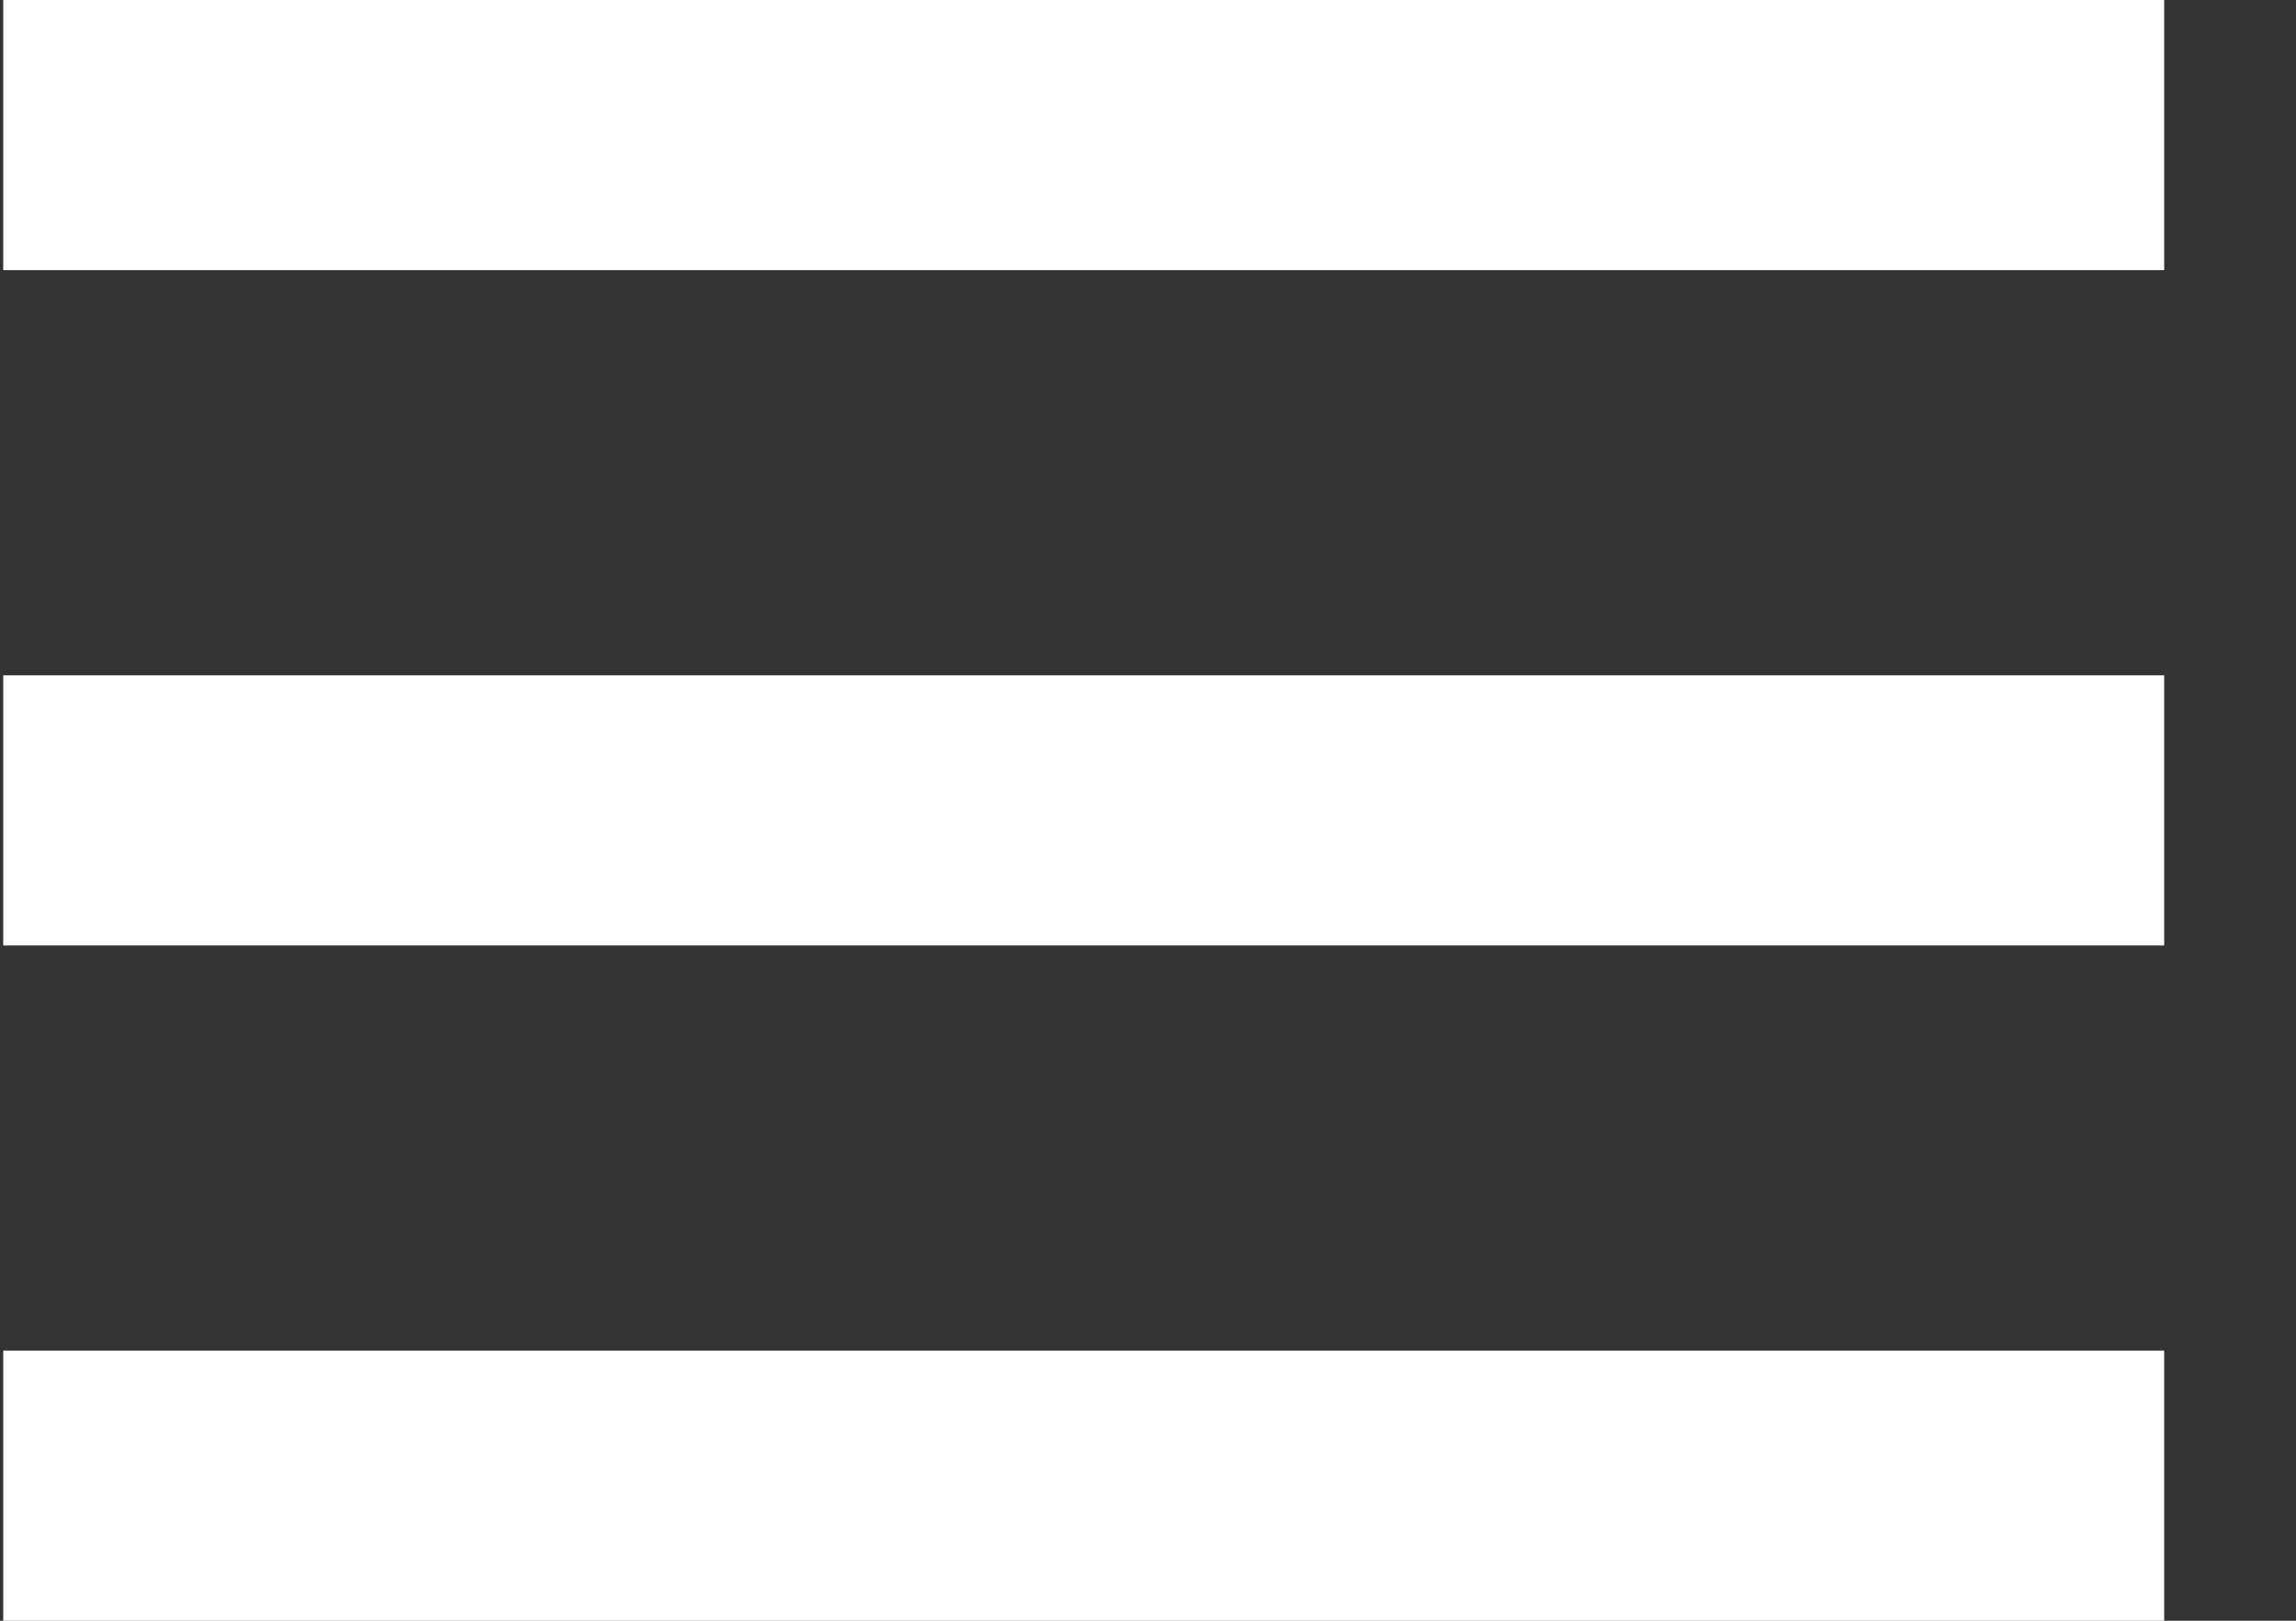
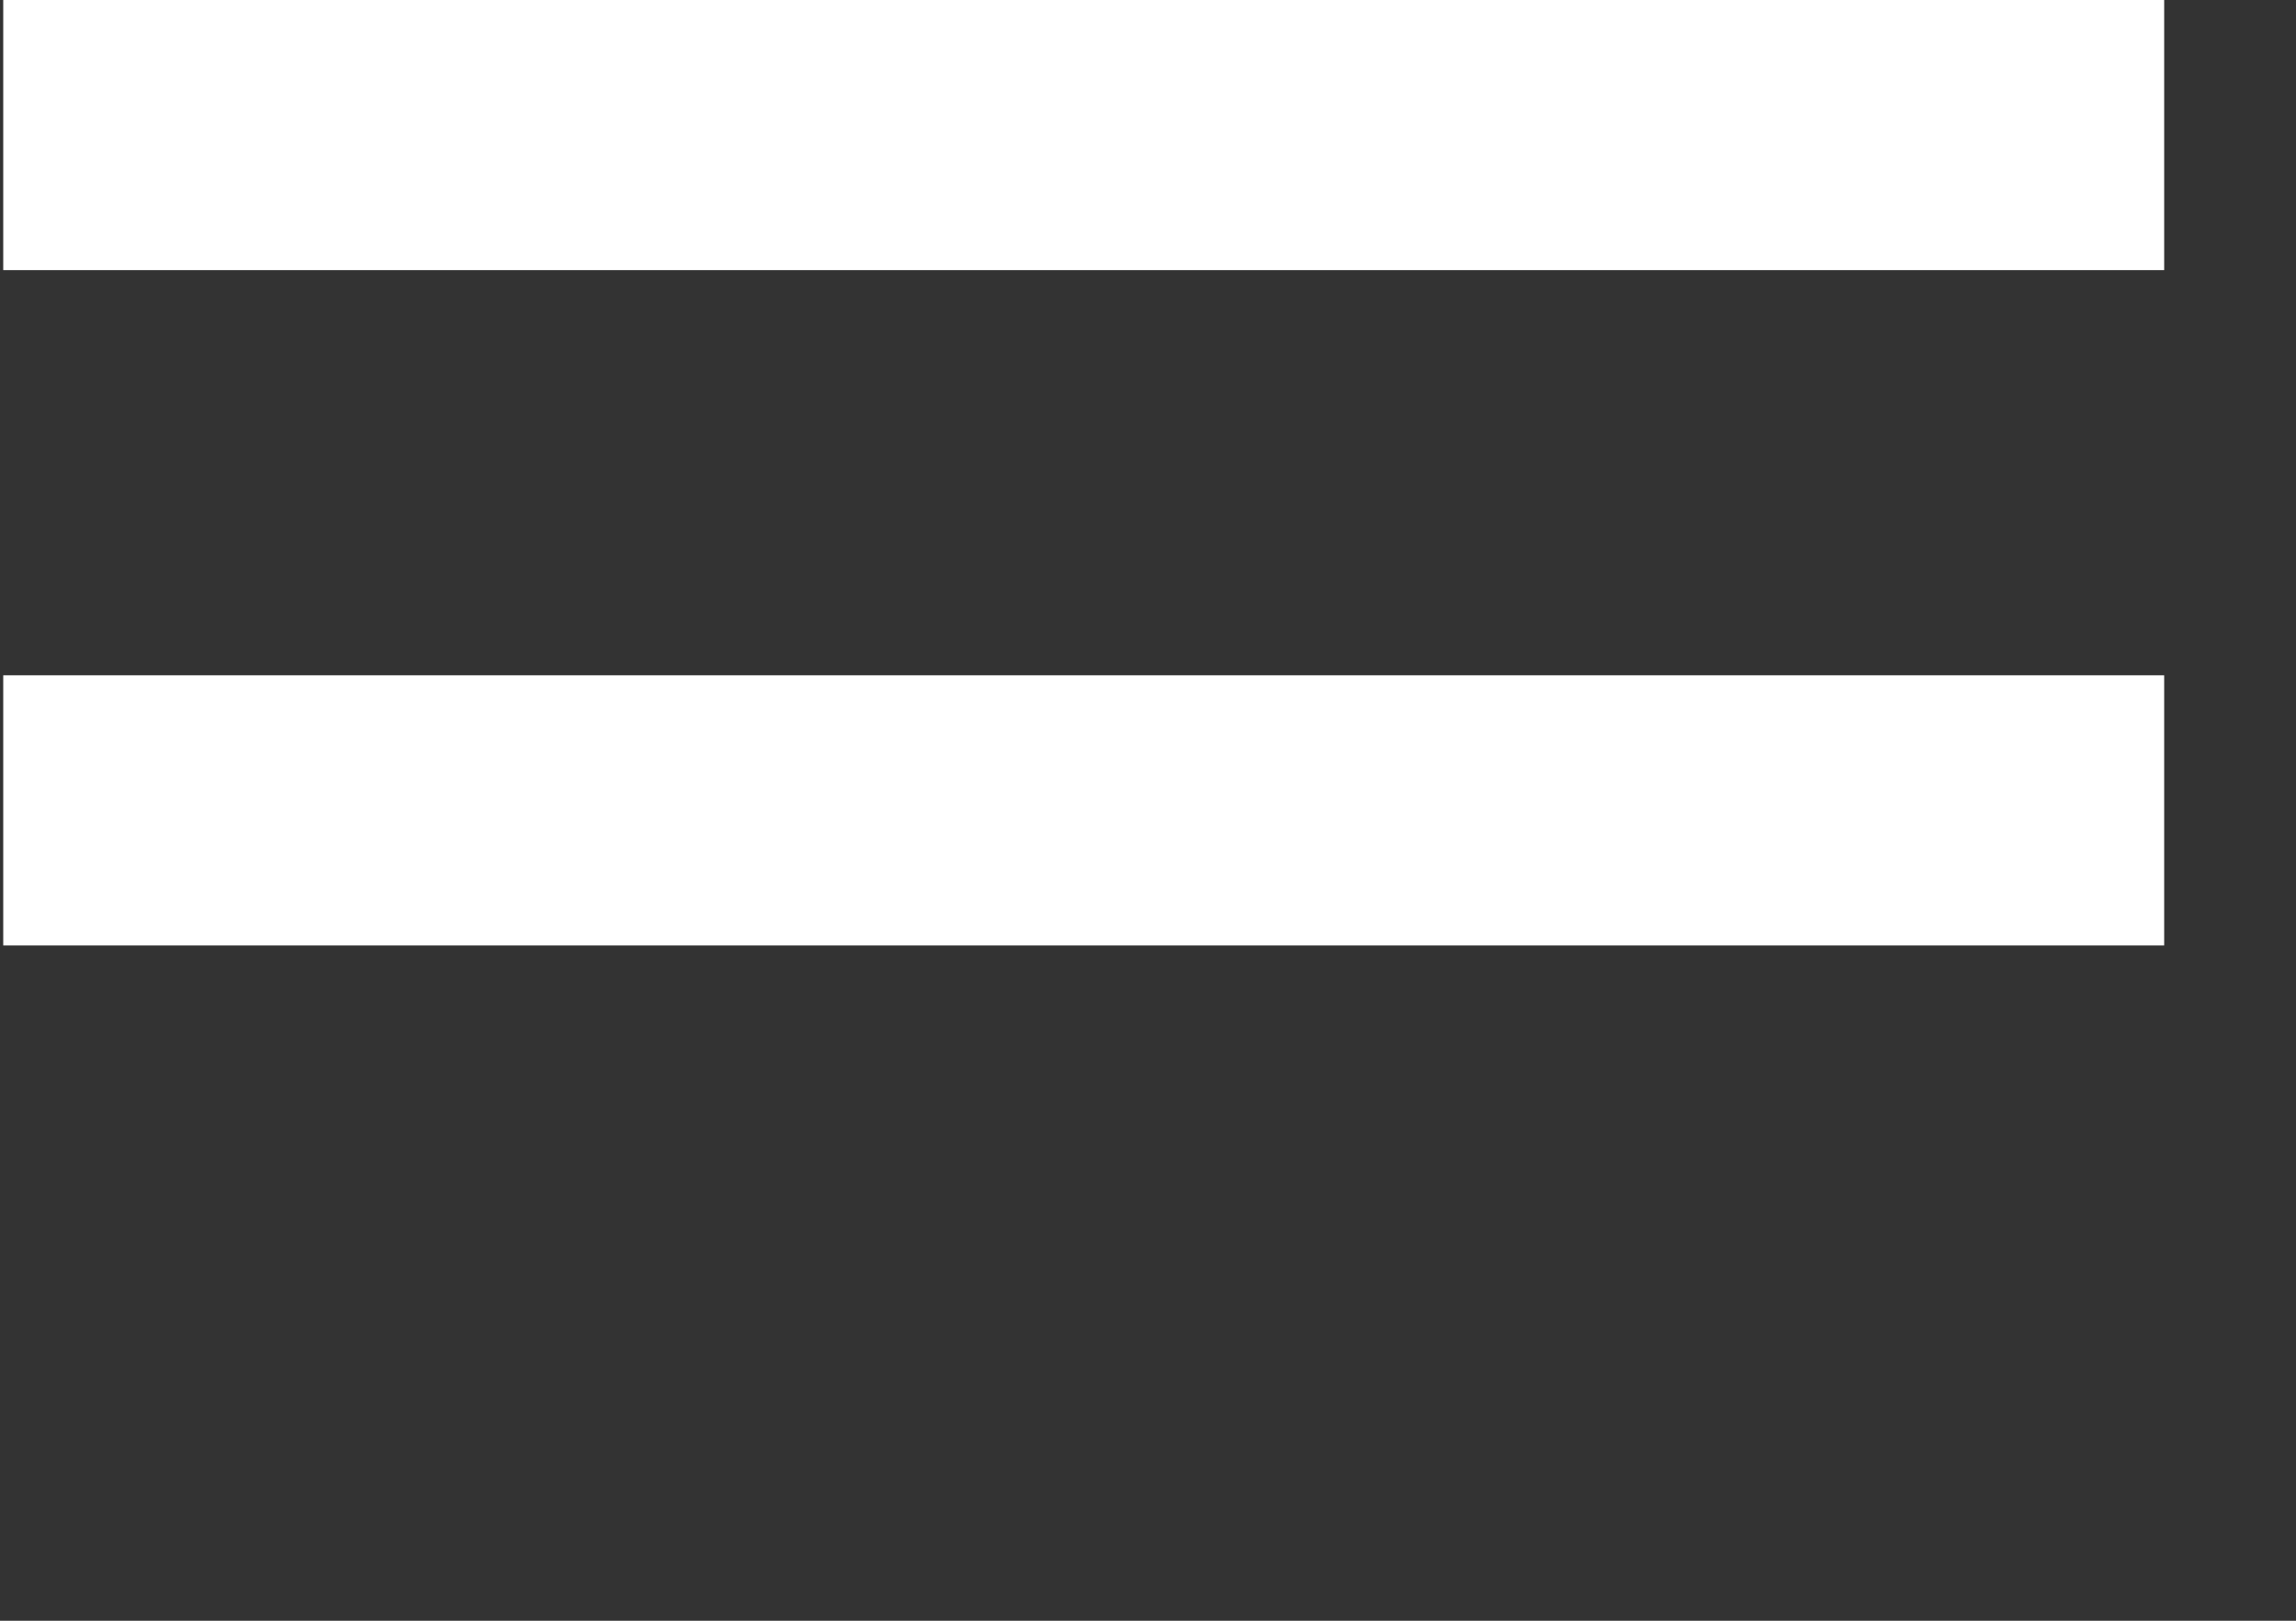
<svg xmlns="http://www.w3.org/2000/svg" width="17px" height="12px" viewBox="0 0 17 12" version="1.1">
  <rect x="0" y="0" width="17" height="12" fill="#333333" stroke="none" />
  <title>Burger</title>
  <desc>Created with Sketch.</desc>
  <defs />
  <g id="Symbols" stroke="none" stroke-width="1" fill="none" fill-rule="evenodd">
    <g id="Nav_PALM" transform="translate(-297, -18)" stroke-width="2" stroke="#FFFFFF">
      <g id="Burger">
        <g transform="translate(297, 18)">
          <path d="M0.024,1 L16.024,1" id="Line" />
          <path d="M0.024,6 L16.024,6" id="Line" />
-           <path d="M0.024,11 L16.024,11" id="Line" />
        </g>
      </g>
    </g>
  </g>
</svg>